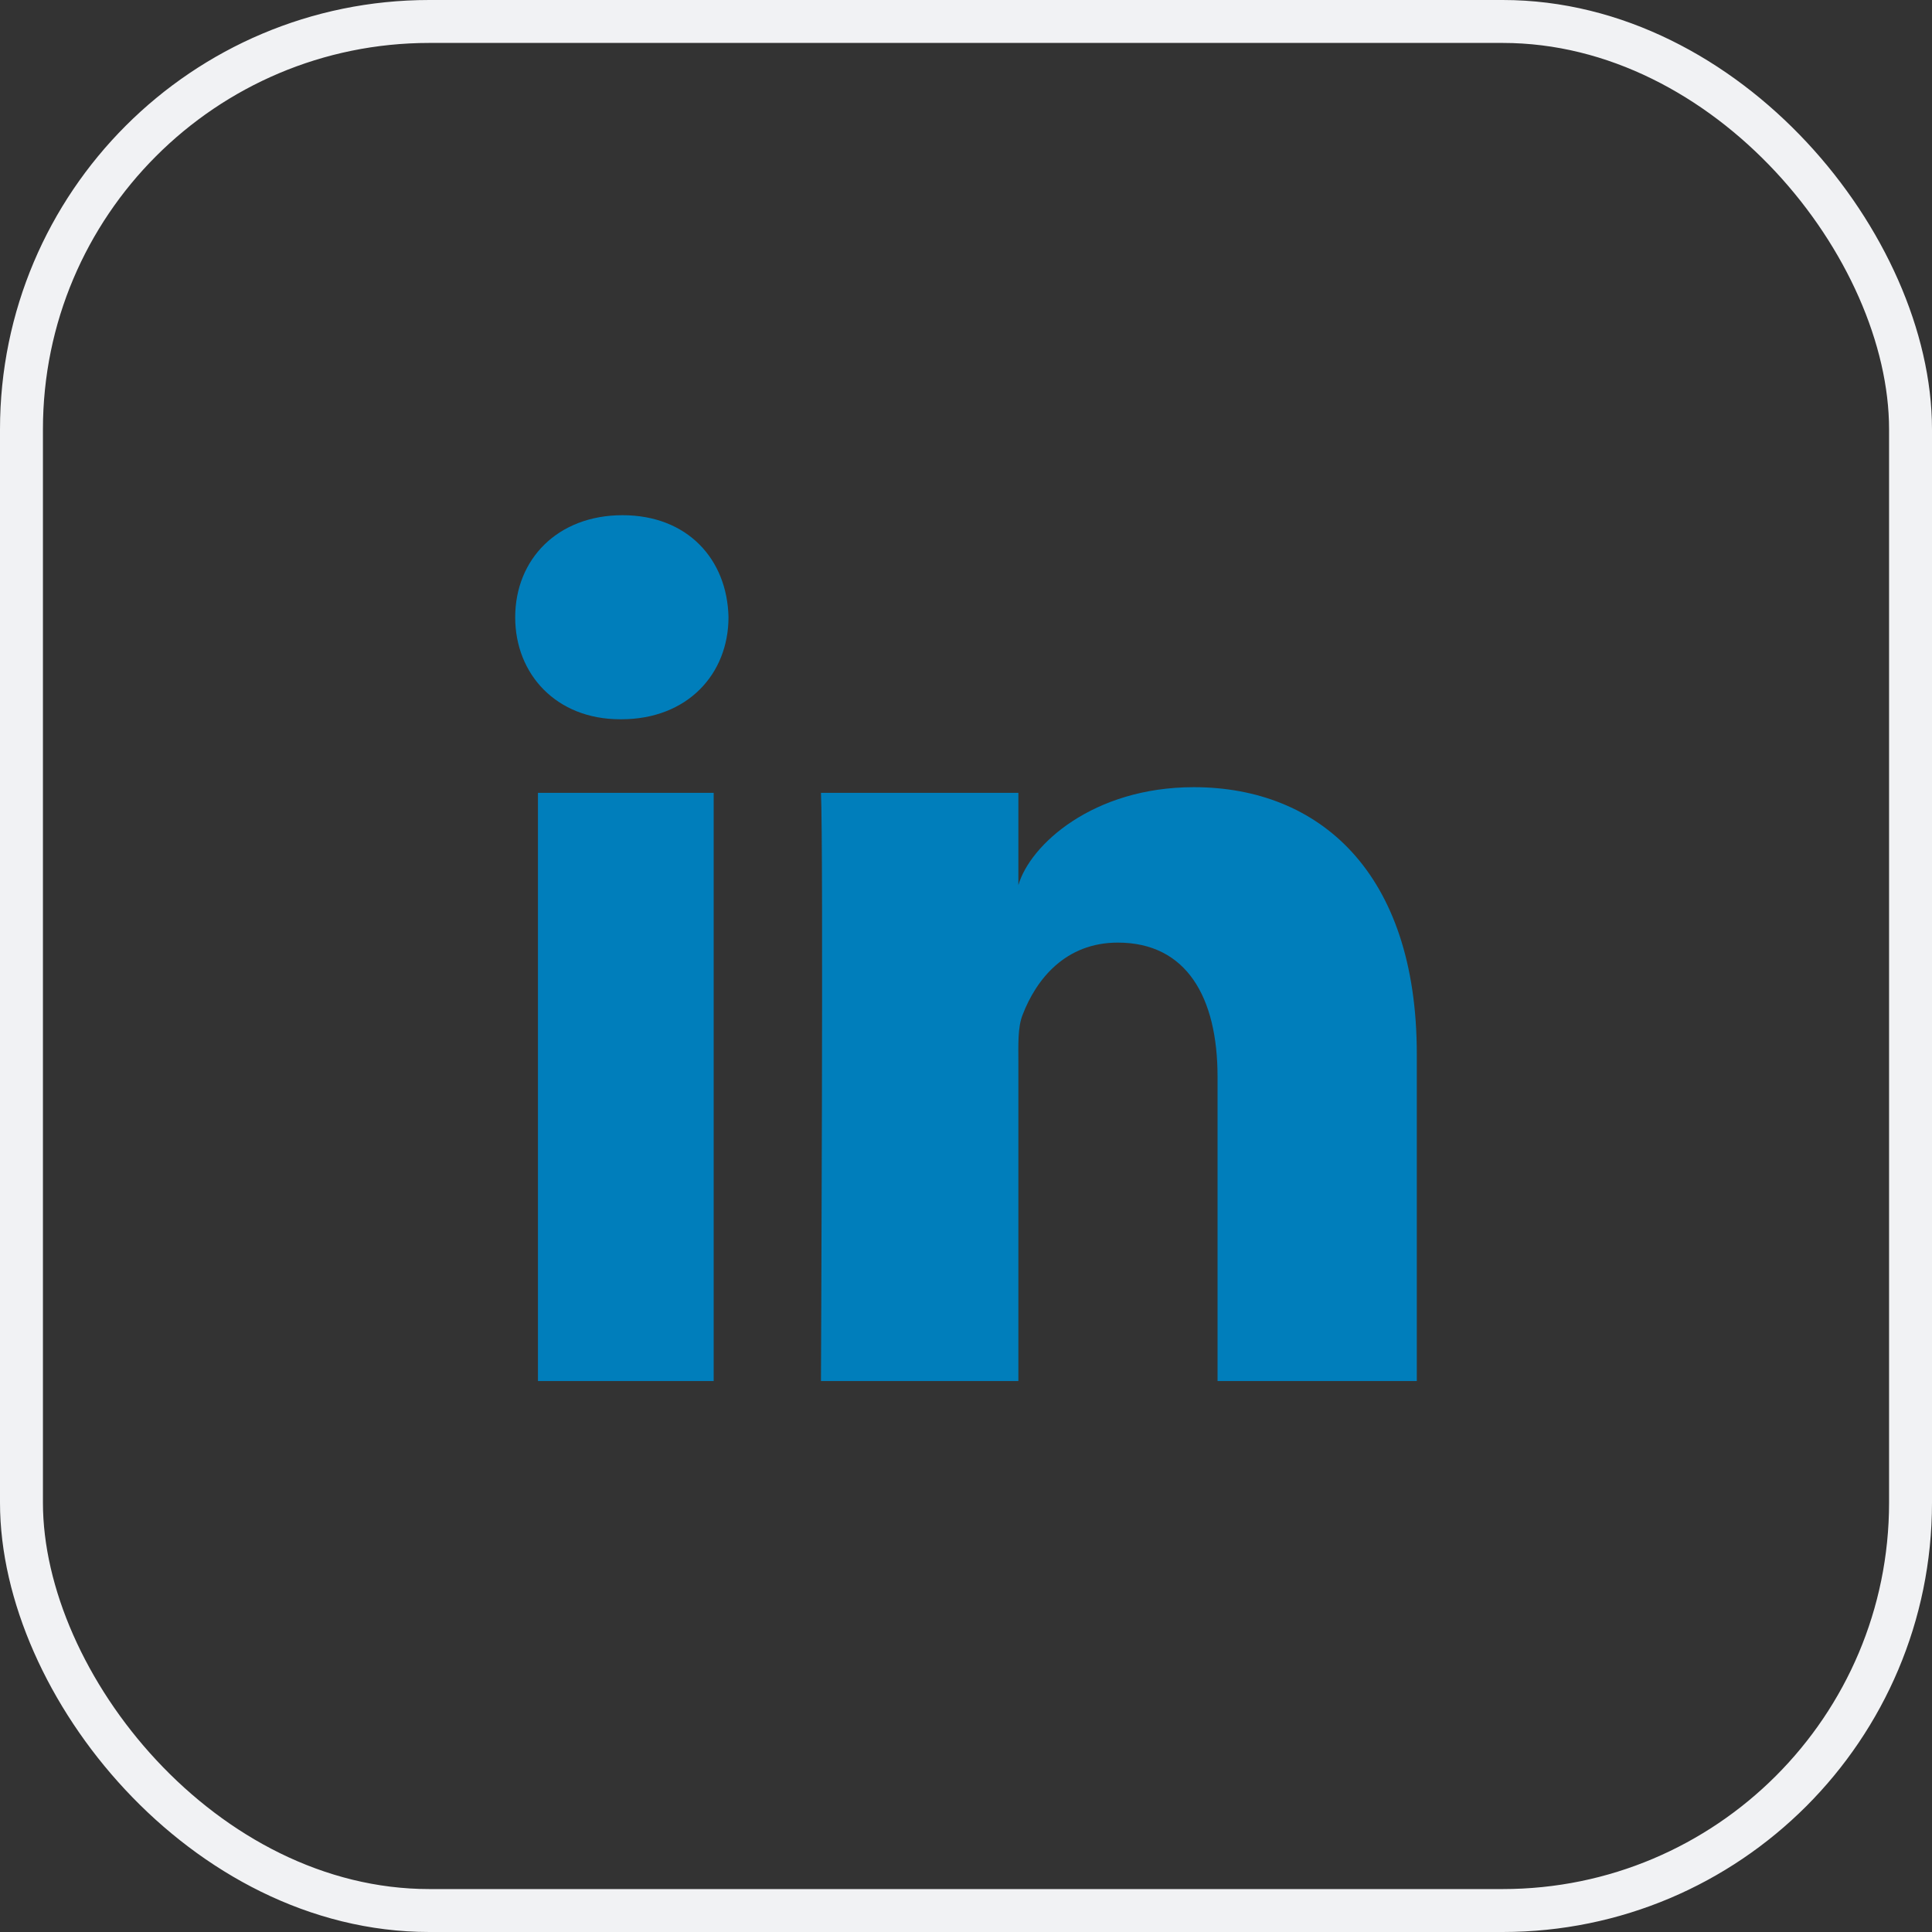
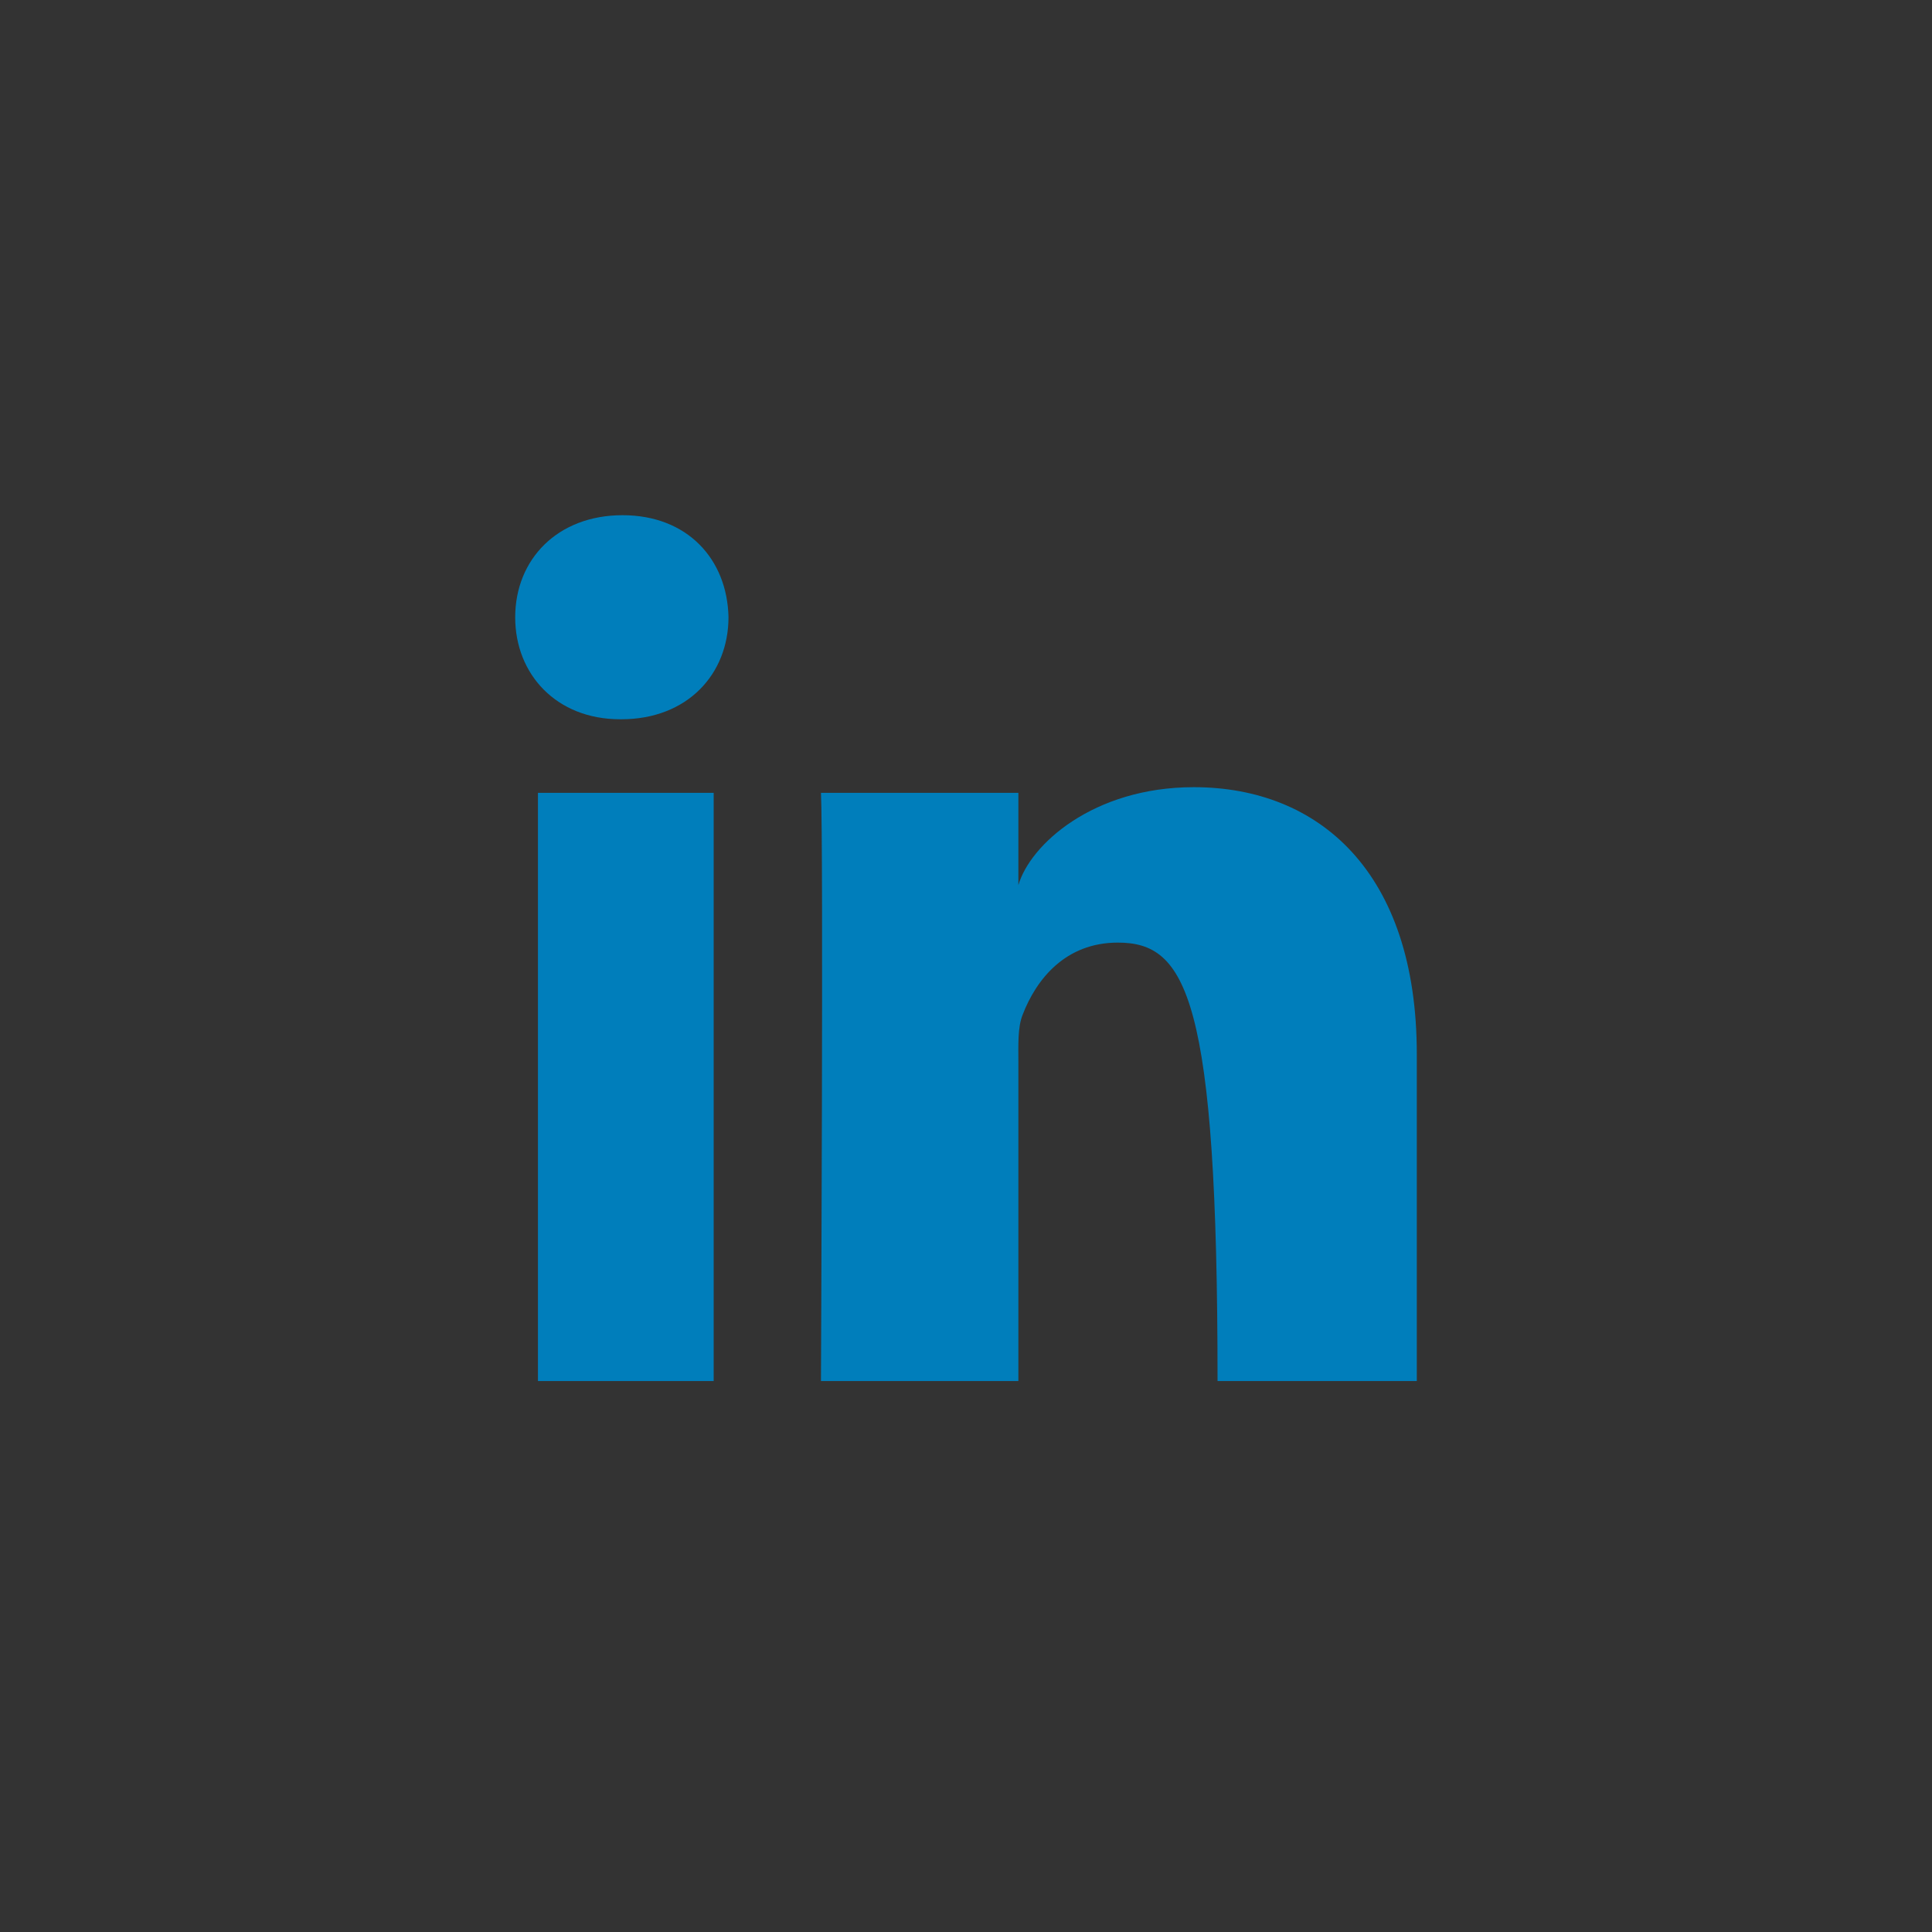
<svg xmlns="http://www.w3.org/2000/svg" width="45" height="45" viewBox="0 0 45 45" fill="none">
  <rect x="0" y="0" width="45" height="45" fill="#333333" stroke="none" />
-   <rect x="0.5" y="0.5" width="44" height="44" rx="9.5" stroke="#F1F2F4" />
-   <path fill-rule="evenodd" clip-rule="evenodd" d="M33 32.167H28.359V25.077C28.359 23.222 27.633 21.955 26.036 21.955C24.815 21.955 24.136 22.81 23.82 23.634C23.701 23.929 23.72 24.341 23.72 24.753V32.167H19.122C19.122 32.167 19.181 19.608 19.122 18.467H23.72V20.617C23.991 19.677 25.461 18.335 27.806 18.335C30.715 18.335 33 20.306 33 24.549V32.167ZM14.472 16.753H14.442C12.961 16.753 12 15.706 12 14.379C12 13.025 12.989 12 14.5 12C16.01 12 16.939 13.023 16.968 14.375C16.968 15.702 16.01 16.753 14.472 16.753ZM12.53 18.467H16.623V32.167H12.53V18.467Z" fill="#007EBB" />
+   <path fill-rule="evenodd" clip-rule="evenodd" d="M33 32.167H28.359C28.359 23.222 27.633 21.955 26.036 21.955C24.815 21.955 24.136 22.81 23.82 23.634C23.701 23.929 23.72 24.341 23.72 24.753V32.167H19.122C19.122 32.167 19.181 19.608 19.122 18.467H23.72V20.617C23.991 19.677 25.461 18.335 27.806 18.335C30.715 18.335 33 20.306 33 24.549V32.167ZM14.472 16.753H14.442C12.961 16.753 12 15.706 12 14.379C12 13.025 12.989 12 14.5 12C16.01 12 16.939 13.023 16.968 14.375C16.968 15.702 16.01 16.753 14.472 16.753ZM12.53 18.467H16.623V32.167H12.53V18.467Z" fill="#007EBB" />
</svg>